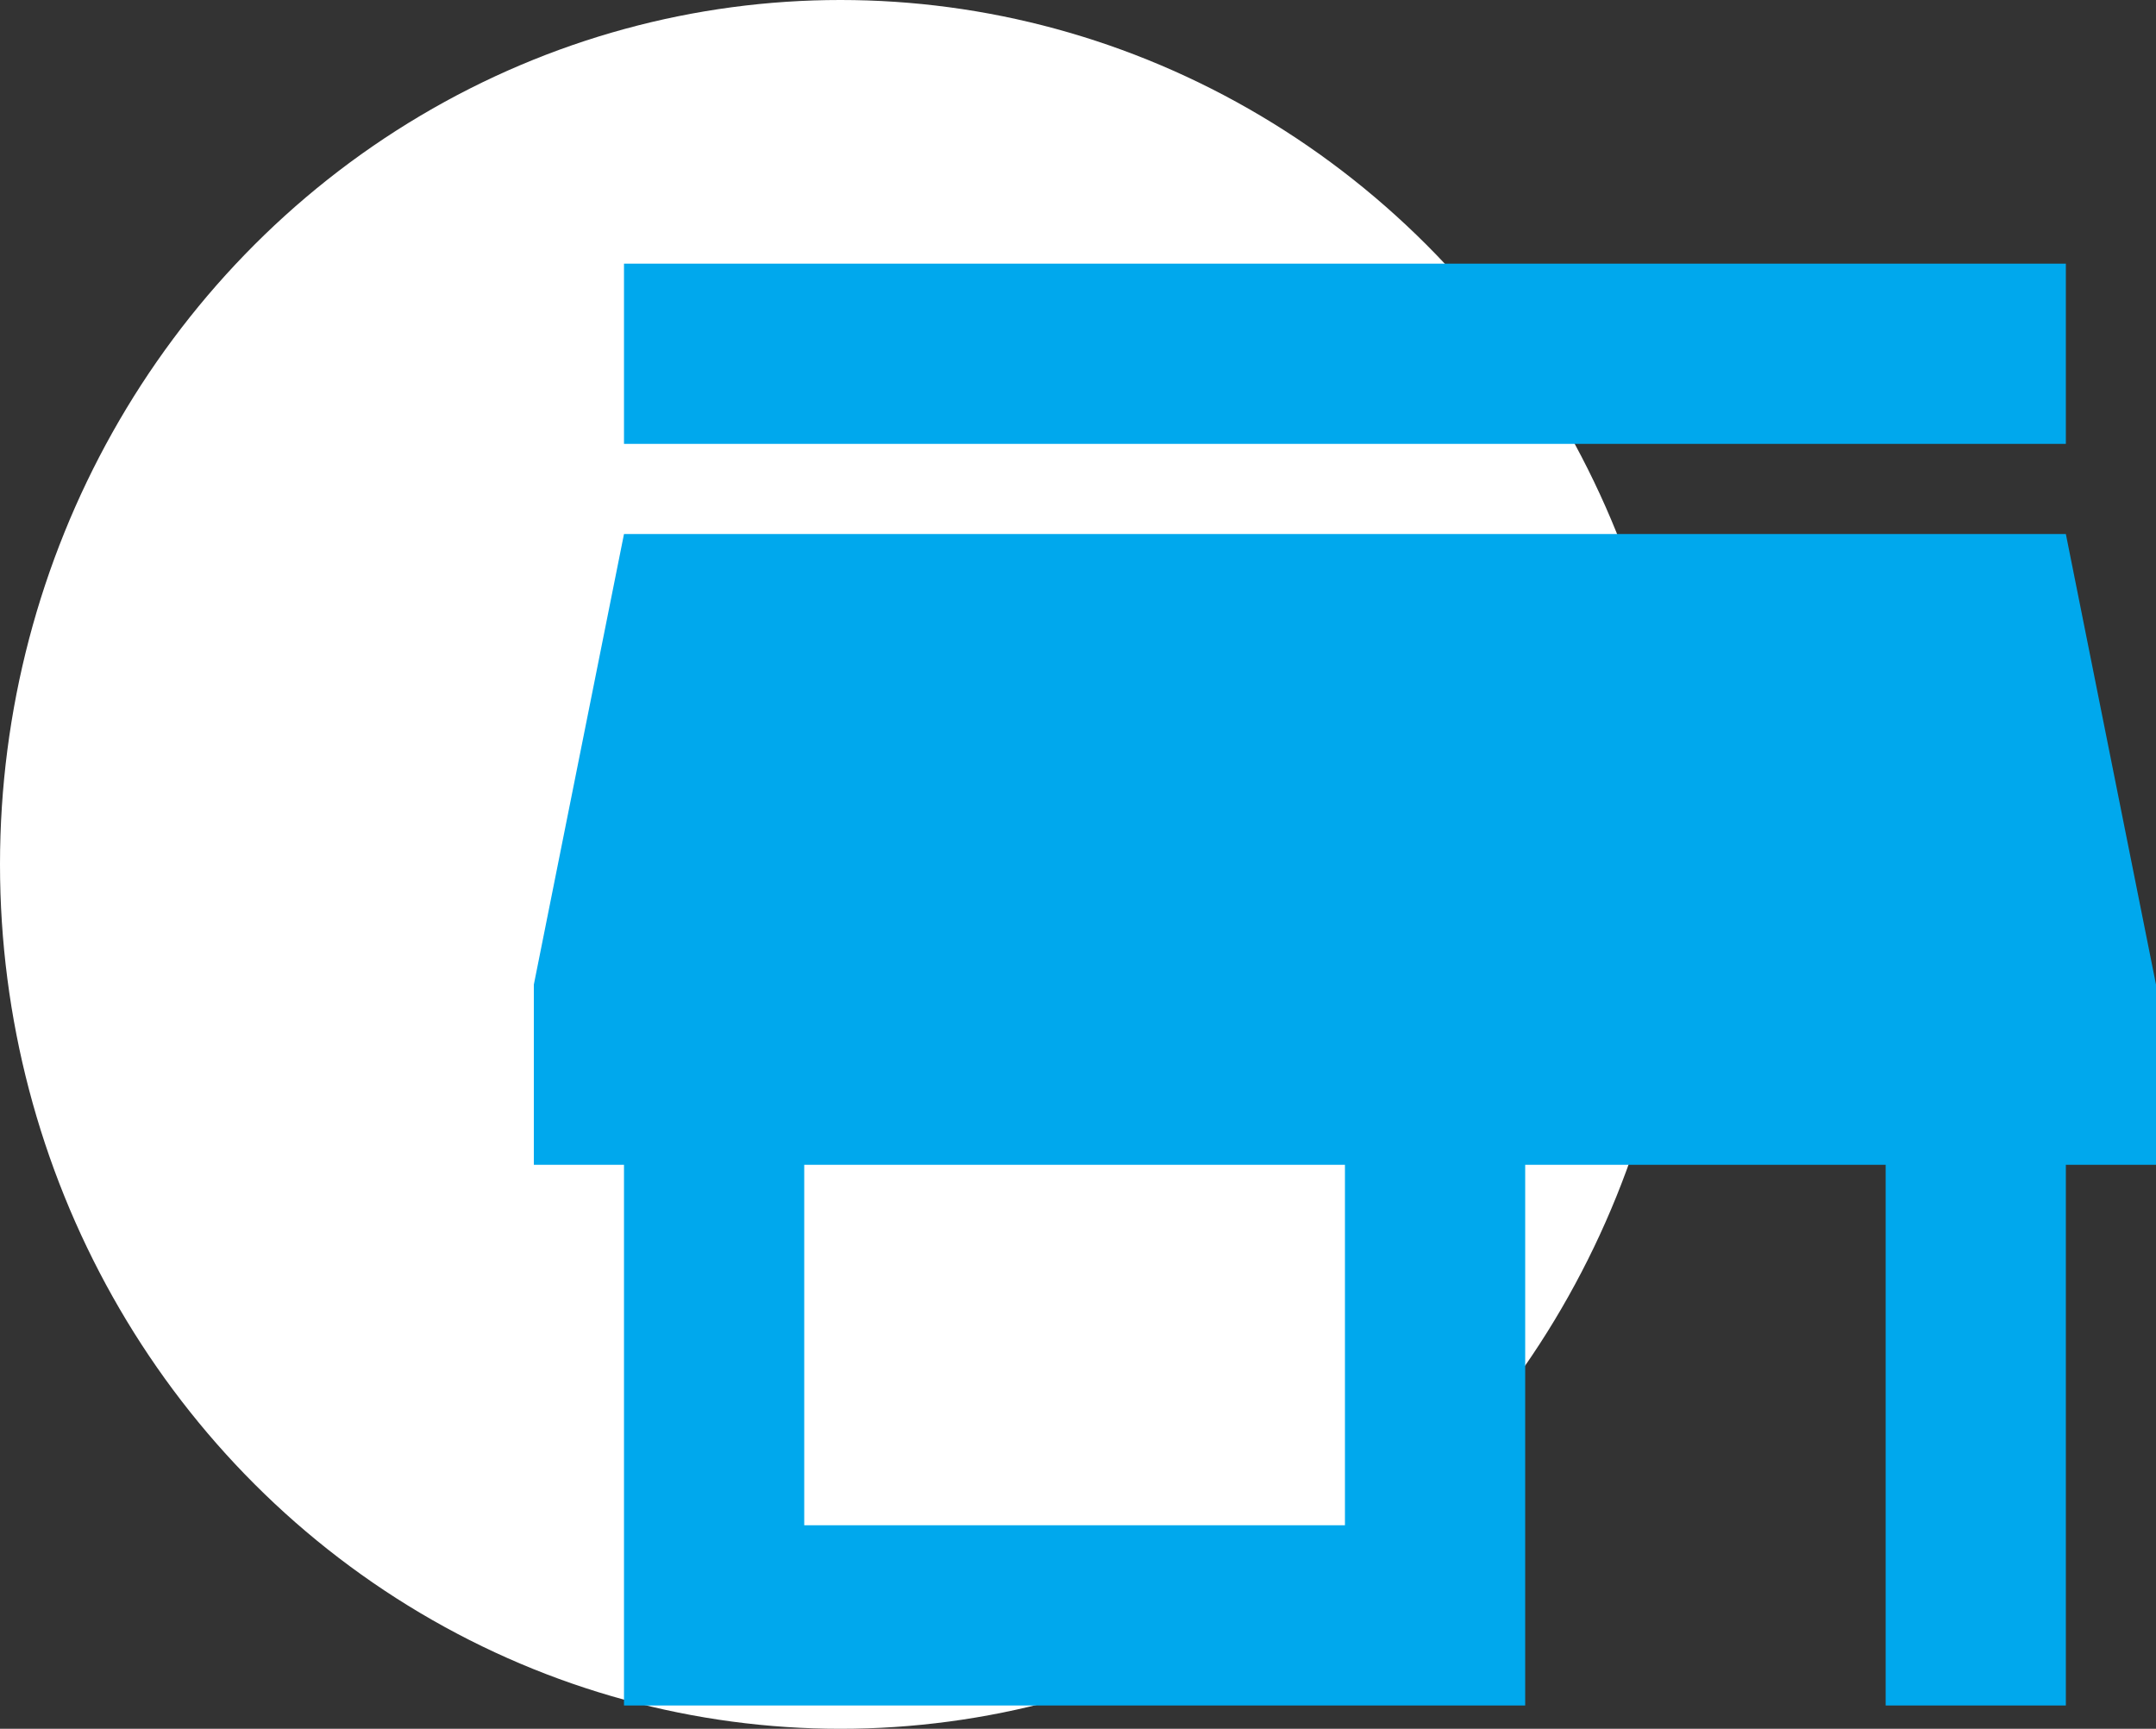
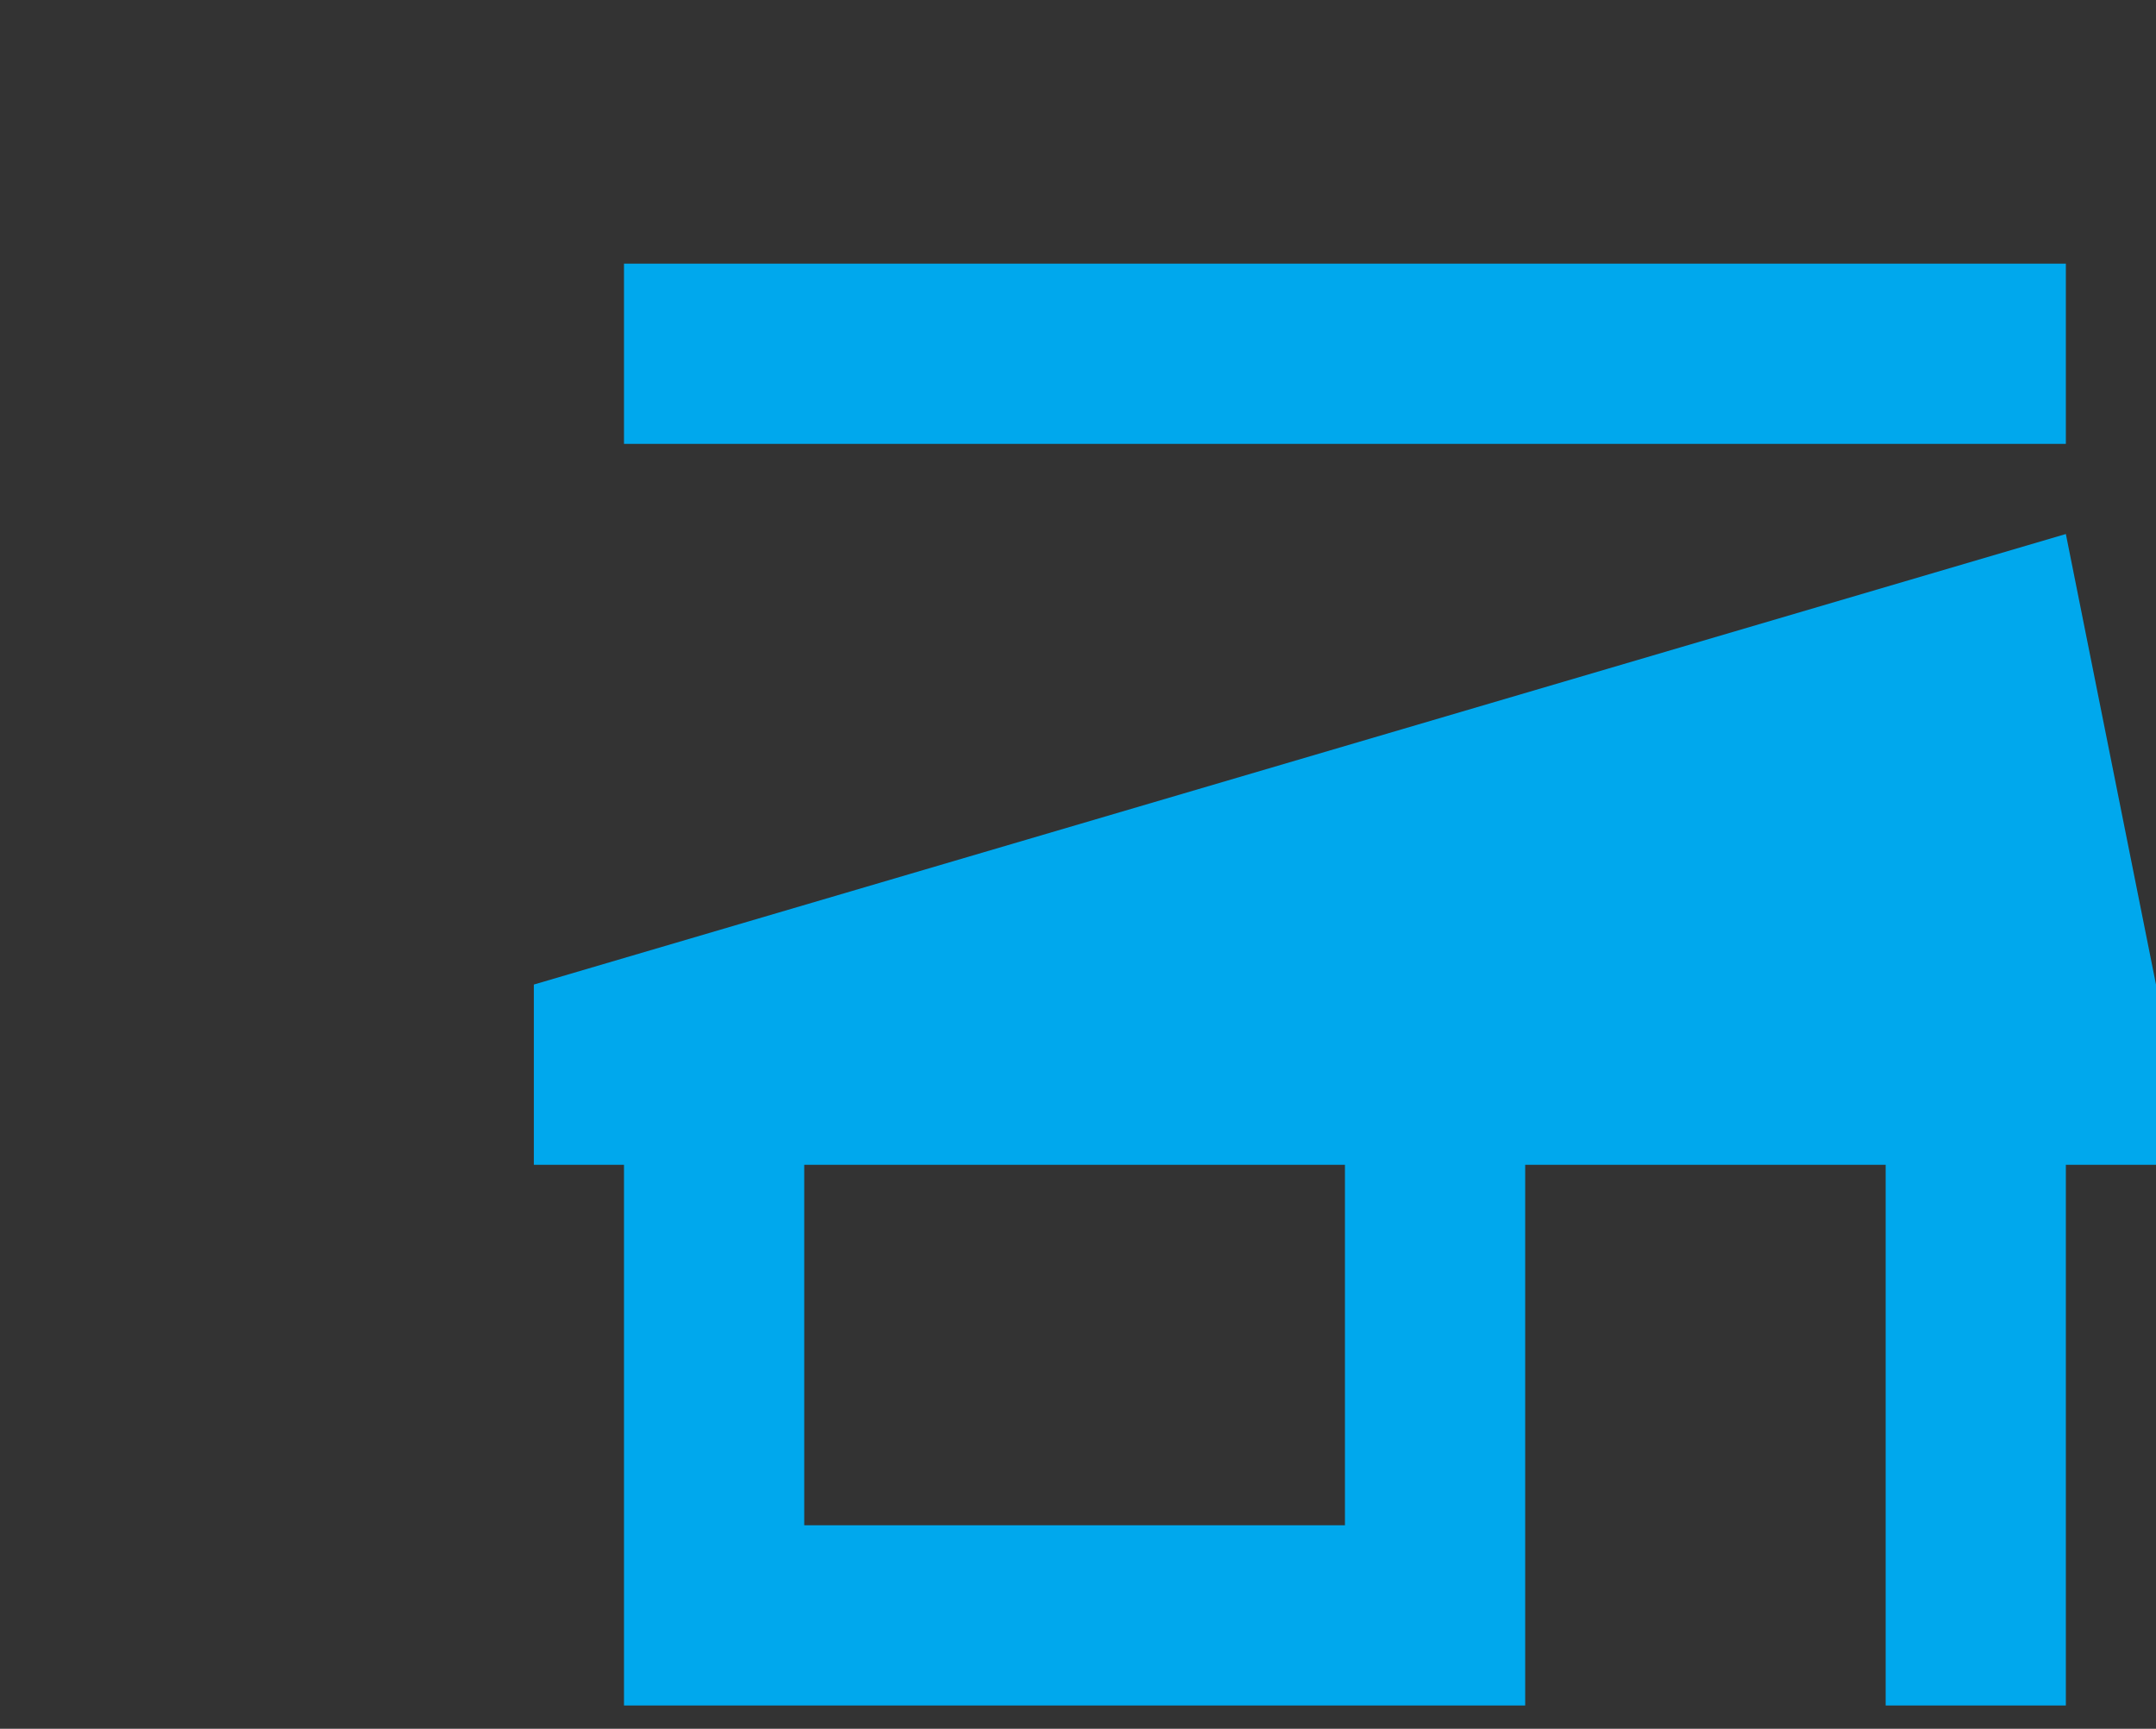
<svg xmlns="http://www.w3.org/2000/svg" width="44.893" height="36" viewBox="0 0 44.893 36">
  <rect x="0" y="0" width="44.893" height="36" fill="#333333" stroke="none" />
  <g id="Grupo_20630" data-name="Grupo 20630" transform="translate(-0.143 0.486)">
-     <ellipse id="Elipse_18" data-name="Elipse 18" cx="17.5" cy="18" rx="17.5" ry="18" transform="translate(0.143 -0.486)" fill="#fff" />
-     <path id="Icon_material-store" data-name="Icon material-store" d="M36.4,6H6.377V9.753H36.4Zm1.877,18.765V21.012L36.4,11.63H6.377L4.5,21.012v3.753H6.377V36.024H25.142V24.765h7.506V36.024H36.4V24.765ZM21.389,32.271H10.13V24.765H21.389Z" transform="translate(6.759 -0.996)" fill="#00a8ed" />
+     <path id="Icon_material-store" data-name="Icon material-store" d="M36.4,6H6.377V9.753H36.4Zm1.877,18.765V21.012L36.4,11.63L4.5,21.012v3.753H6.377V36.024H25.142V24.765h7.506V36.024H36.4V24.765ZM21.389,32.271H10.13V24.765H21.389Z" transform="translate(6.759 -0.996)" fill="#00a8ed" />
  </g>
</svg>